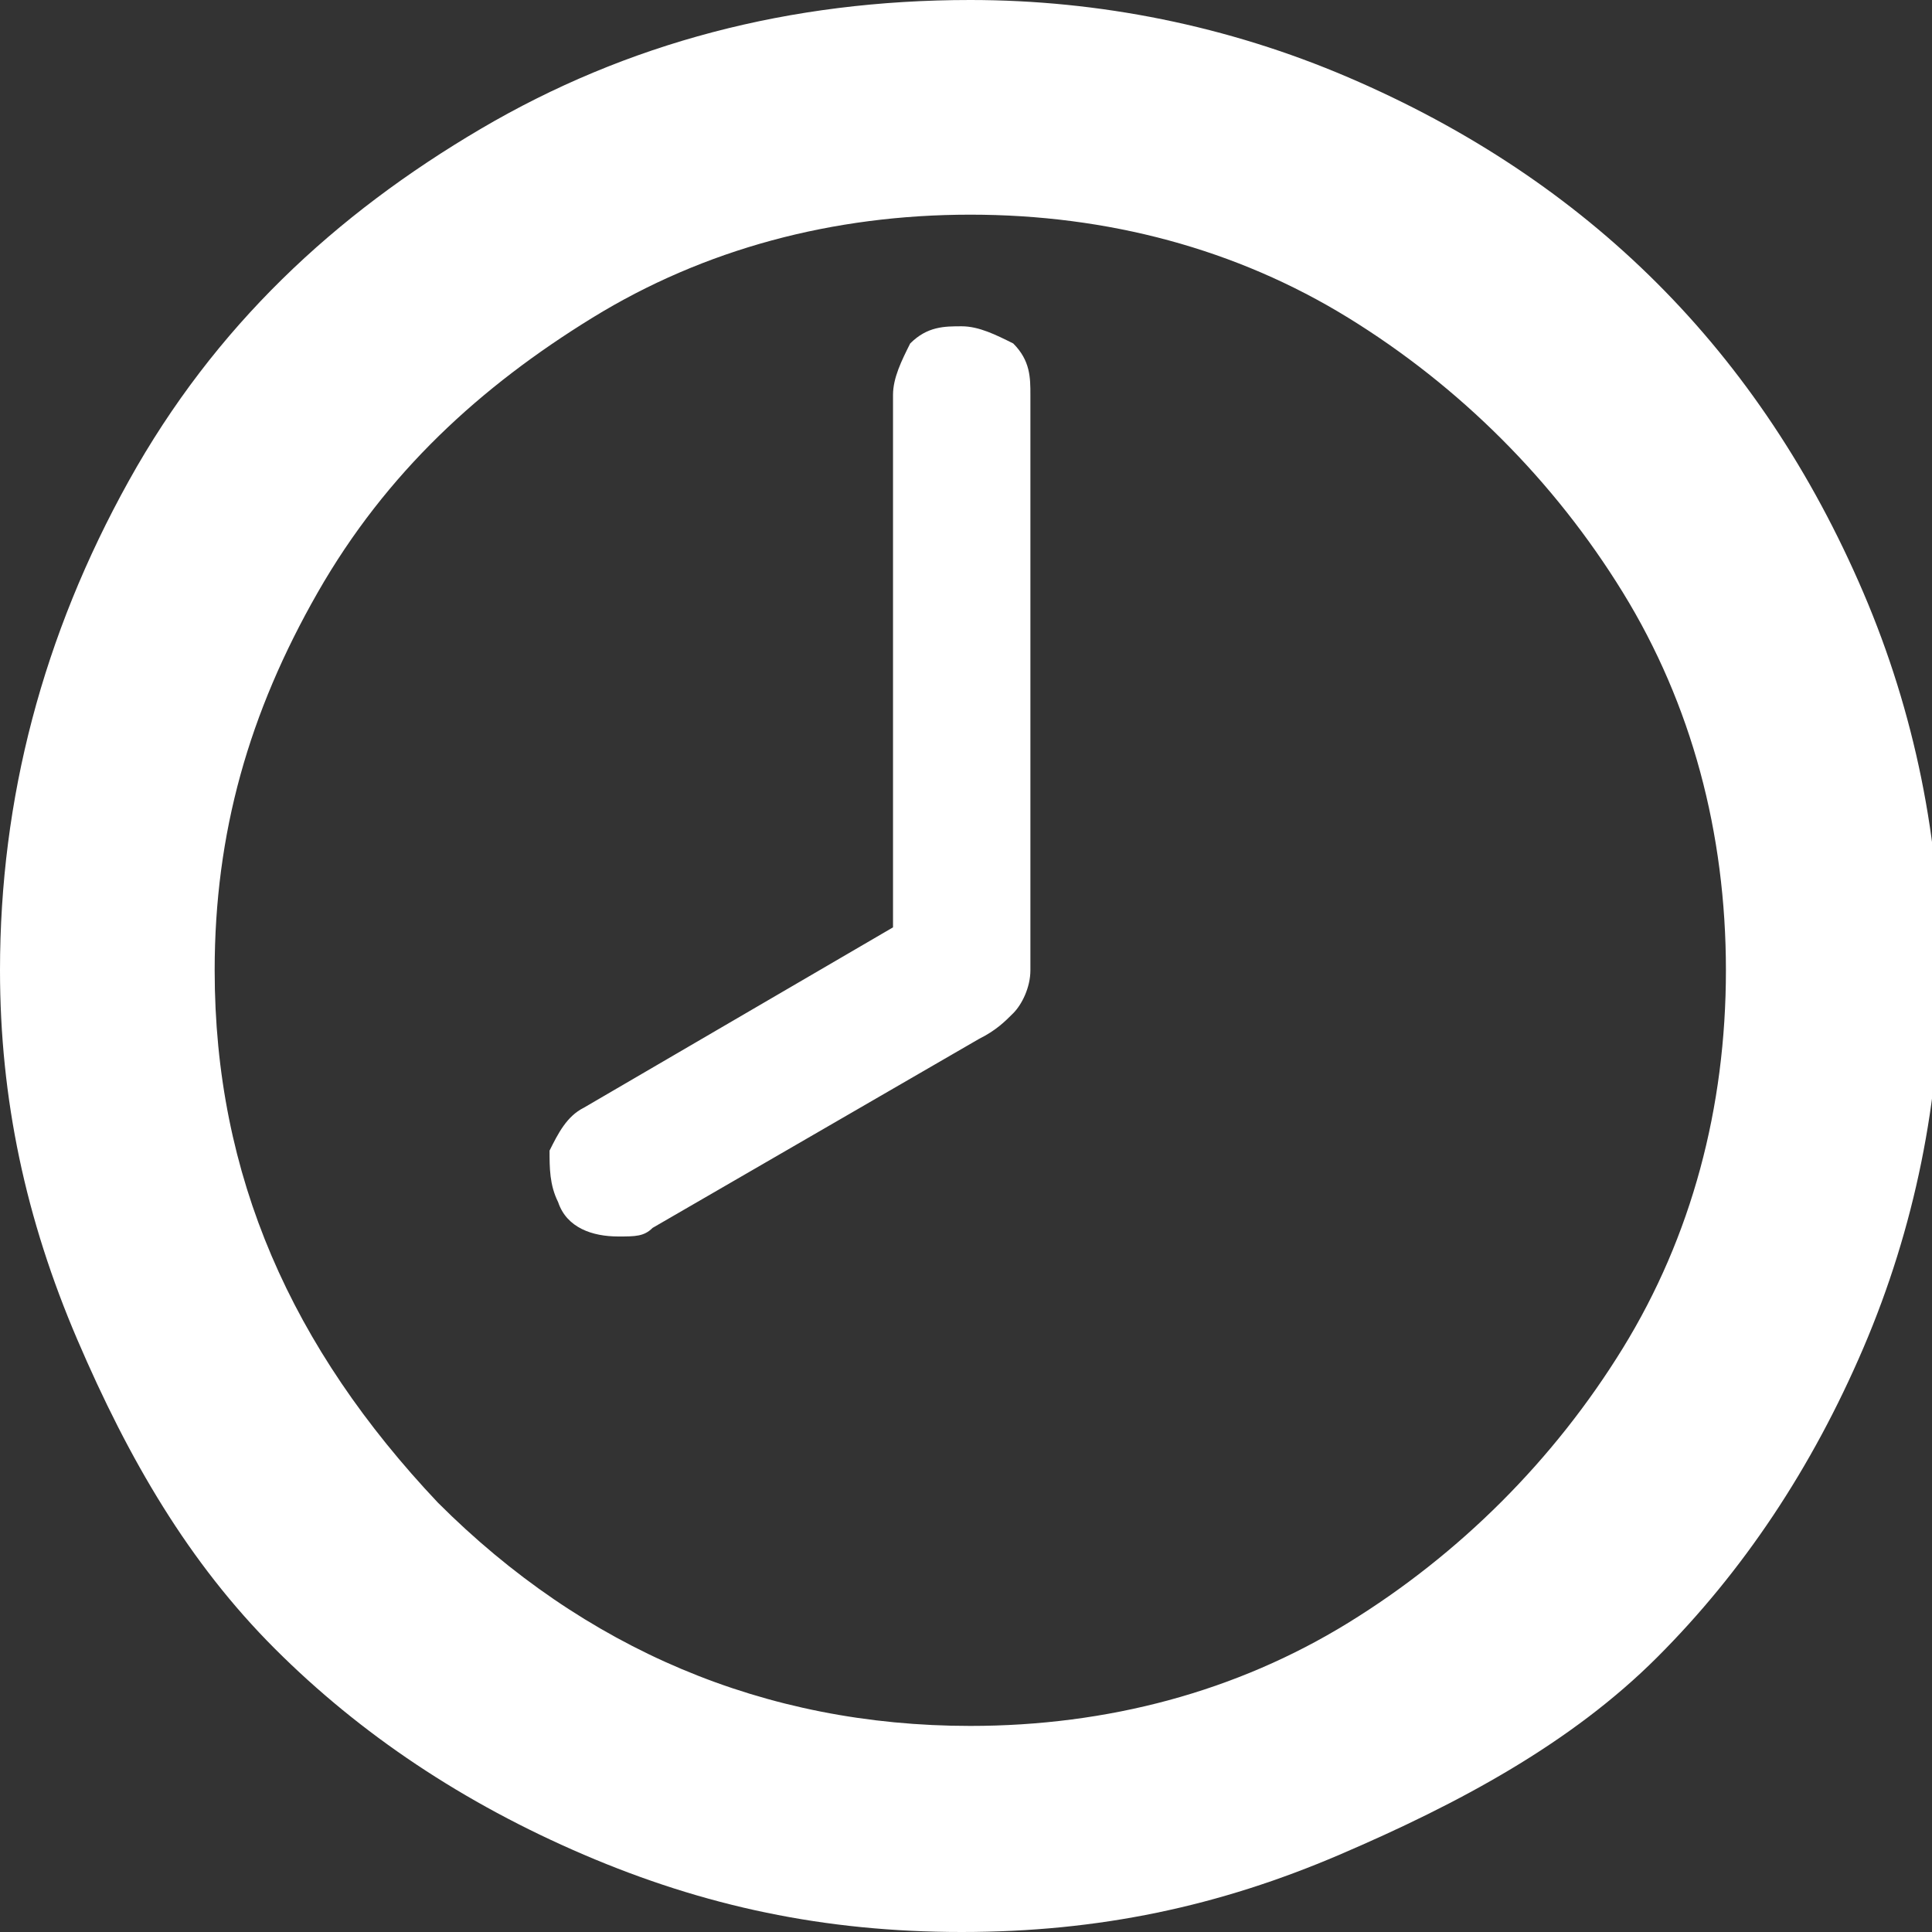
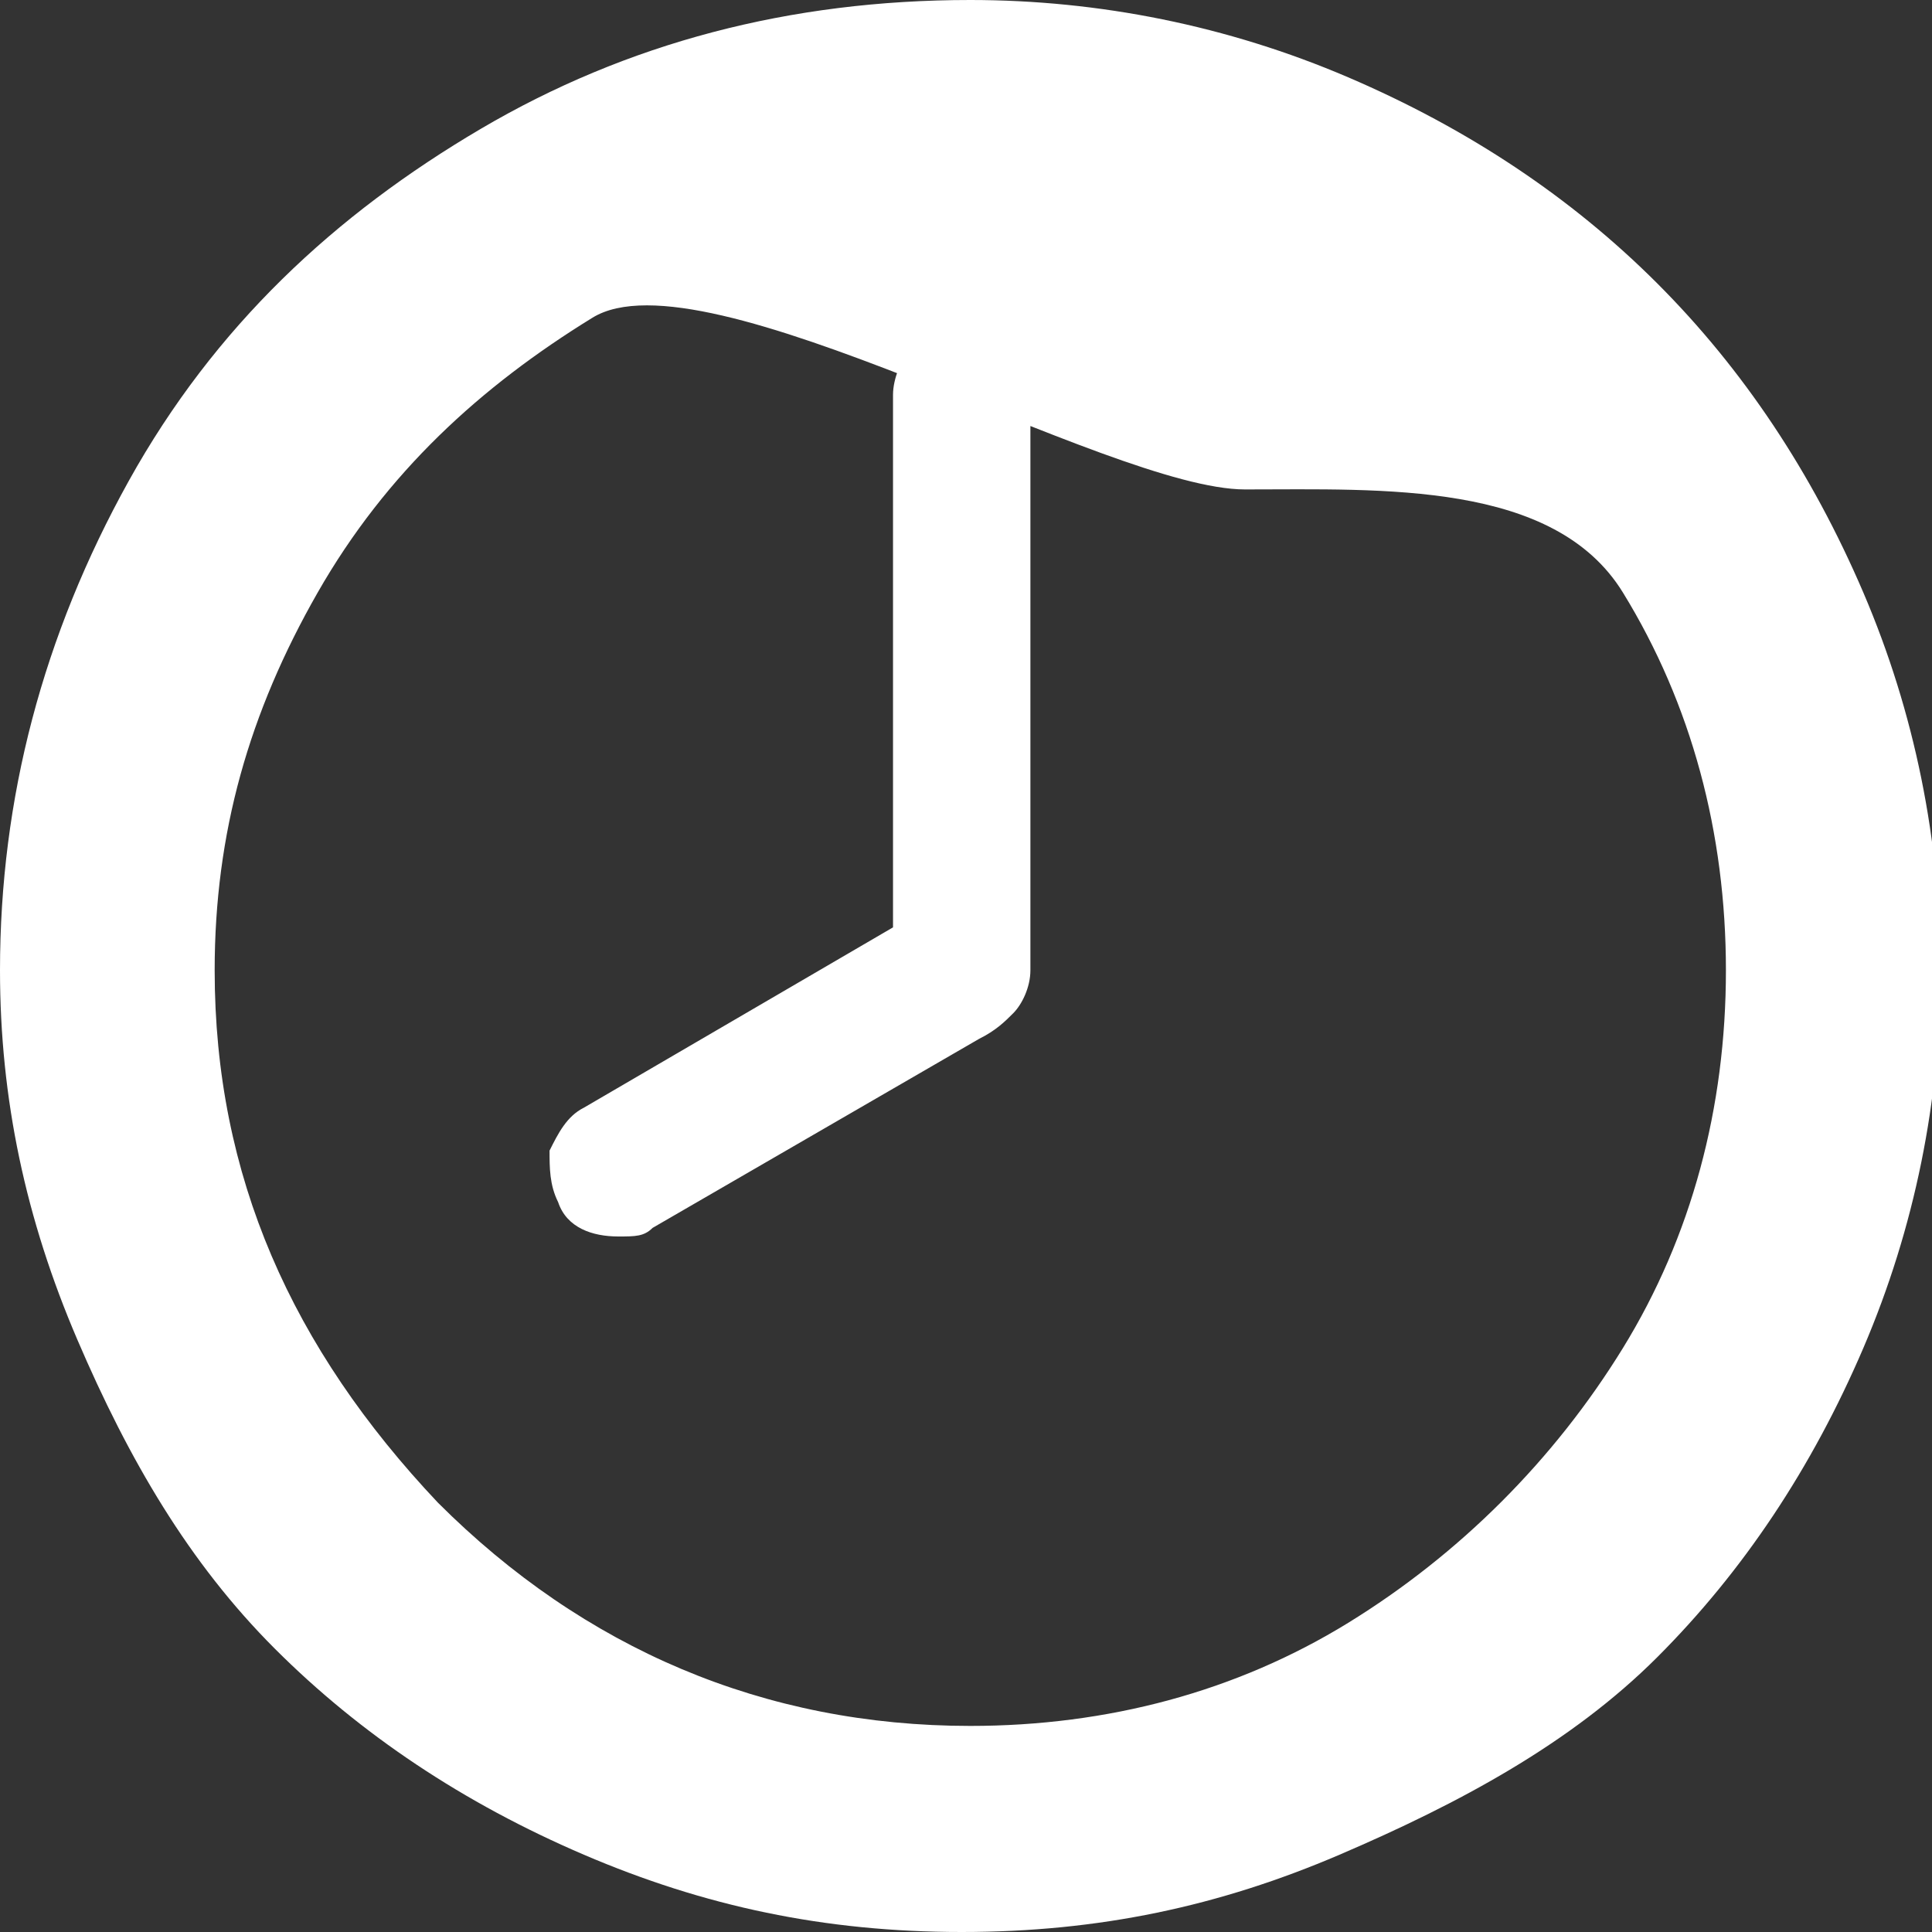
<svg xmlns="http://www.w3.org/2000/svg" version="1.1" id="Layer_1" x="0px" y="0px" viewBox="0 0 22.5 22.5" style="enable-background:new 0 0 22.5 22.5;" xml:space="preserve">
  <rect x="0" y="0" width="22.5" height="22.5" fill="#333333" stroke="none" />
  <style type="text/css">
	.st0{fill:#FFFFFF;}
</style>
-   <path class="st0" d="M0,11.3c0-2,0.5-3.9,1.5-5.7s2.4-3.1,4.1-4.1S9.2,0,11.3,0c1.5,0,3,0.3,4.4,0.9s2.6,1.4,3.6,2.4  s1.8,2.2,2.4,3.6s0.9,2.9,0.9,4.4c0,1.5-0.3,3-0.9,4.4s-1.4,2.6-2.4,3.6S17,21,15.6,21.6s-2.8,0.9-4.4,0.9s-3-0.3-4.4-0.9  s-2.6-1.4-3.6-2.4S1.5,17,0.9,15.6S0,12.8,0,11.3z M2.5,11.3c0,2.4,0.9,4.4,2.6,6.2c1.7,1.7,3.8,2.6,6.2,2.6c1.6,0,3.1-0.4,4.4-1.2  s2.4-1.9,3.2-3.2s1.2-2.8,1.2-4.4s-0.4-3.1-1.2-4.4S17,4.5,15.7,3.7s-2.8-1.2-4.4-1.2S8.2,2.9,6.9,3.7S4.5,5.5,3.7,6.9  S2.5,9.7,2.5,11.3z M6.4,13.4c0.1-0.2,0.2-0.4,0.4-0.5l3.6-2.1V4.6c0-0.2,0.1-0.4,0.2-0.6c0.2-0.2,0.4-0.2,0.6-0.2s0.4,0.1,0.6,0.2  c0.2,0.2,0.2,0.4,0.2,0.6v6.7c0,0.2-0.1,0.4-0.2,0.5s-0.2,0.2-0.4,0.3l-3.8,2.2c-0.1,0.1-0.2,0.1-0.4,0.1c-0.3,0-0.6-0.1-0.7-0.4  C6.4,13.8,6.4,13.6,6.4,13.4z" />
+   <path class="st0" d="M0,11.3c0-2,0.5-3.9,1.5-5.7s2.4-3.1,4.1-4.1S9.2,0,11.3,0c1.5,0,3,0.3,4.4,0.9s2.6,1.4,3.6,2.4  s1.8,2.2,2.4,3.6s0.9,2.9,0.9,4.4c0,1.5-0.3,3-0.9,4.4s-1.4,2.6-2.4,3.6S17,21,15.6,21.6s-2.8,0.9-4.4,0.9s-3-0.3-4.4-0.9  s-2.6-1.4-3.6-2.4S1.5,17,0.9,15.6S0,12.8,0,11.3z M2.5,11.3c0,2.4,0.9,4.4,2.6,6.2c1.7,1.7,3.8,2.6,6.2,2.6c1.6,0,3.1-0.4,4.4-1.2  s2.4-1.9,3.2-3.2s1.2-2.8,1.2-4.4s-0.4-3.1-1.2-4.4s-2.8-1.2-4.4-1.2S8.2,2.9,6.9,3.7S4.5,5.5,3.7,6.9  S2.5,9.7,2.5,11.3z M6.4,13.4c0.1-0.2,0.2-0.4,0.4-0.5l3.6-2.1V4.6c0-0.2,0.1-0.4,0.2-0.6c0.2-0.2,0.4-0.2,0.6-0.2s0.4,0.1,0.6,0.2  c0.2,0.2,0.2,0.4,0.2,0.6v6.7c0,0.2-0.1,0.4-0.2,0.5s-0.2,0.2-0.4,0.3l-3.8,2.2c-0.1,0.1-0.2,0.1-0.4,0.1c-0.3,0-0.6-0.1-0.7-0.4  C6.4,13.8,6.4,13.6,6.4,13.4z" />
</svg>